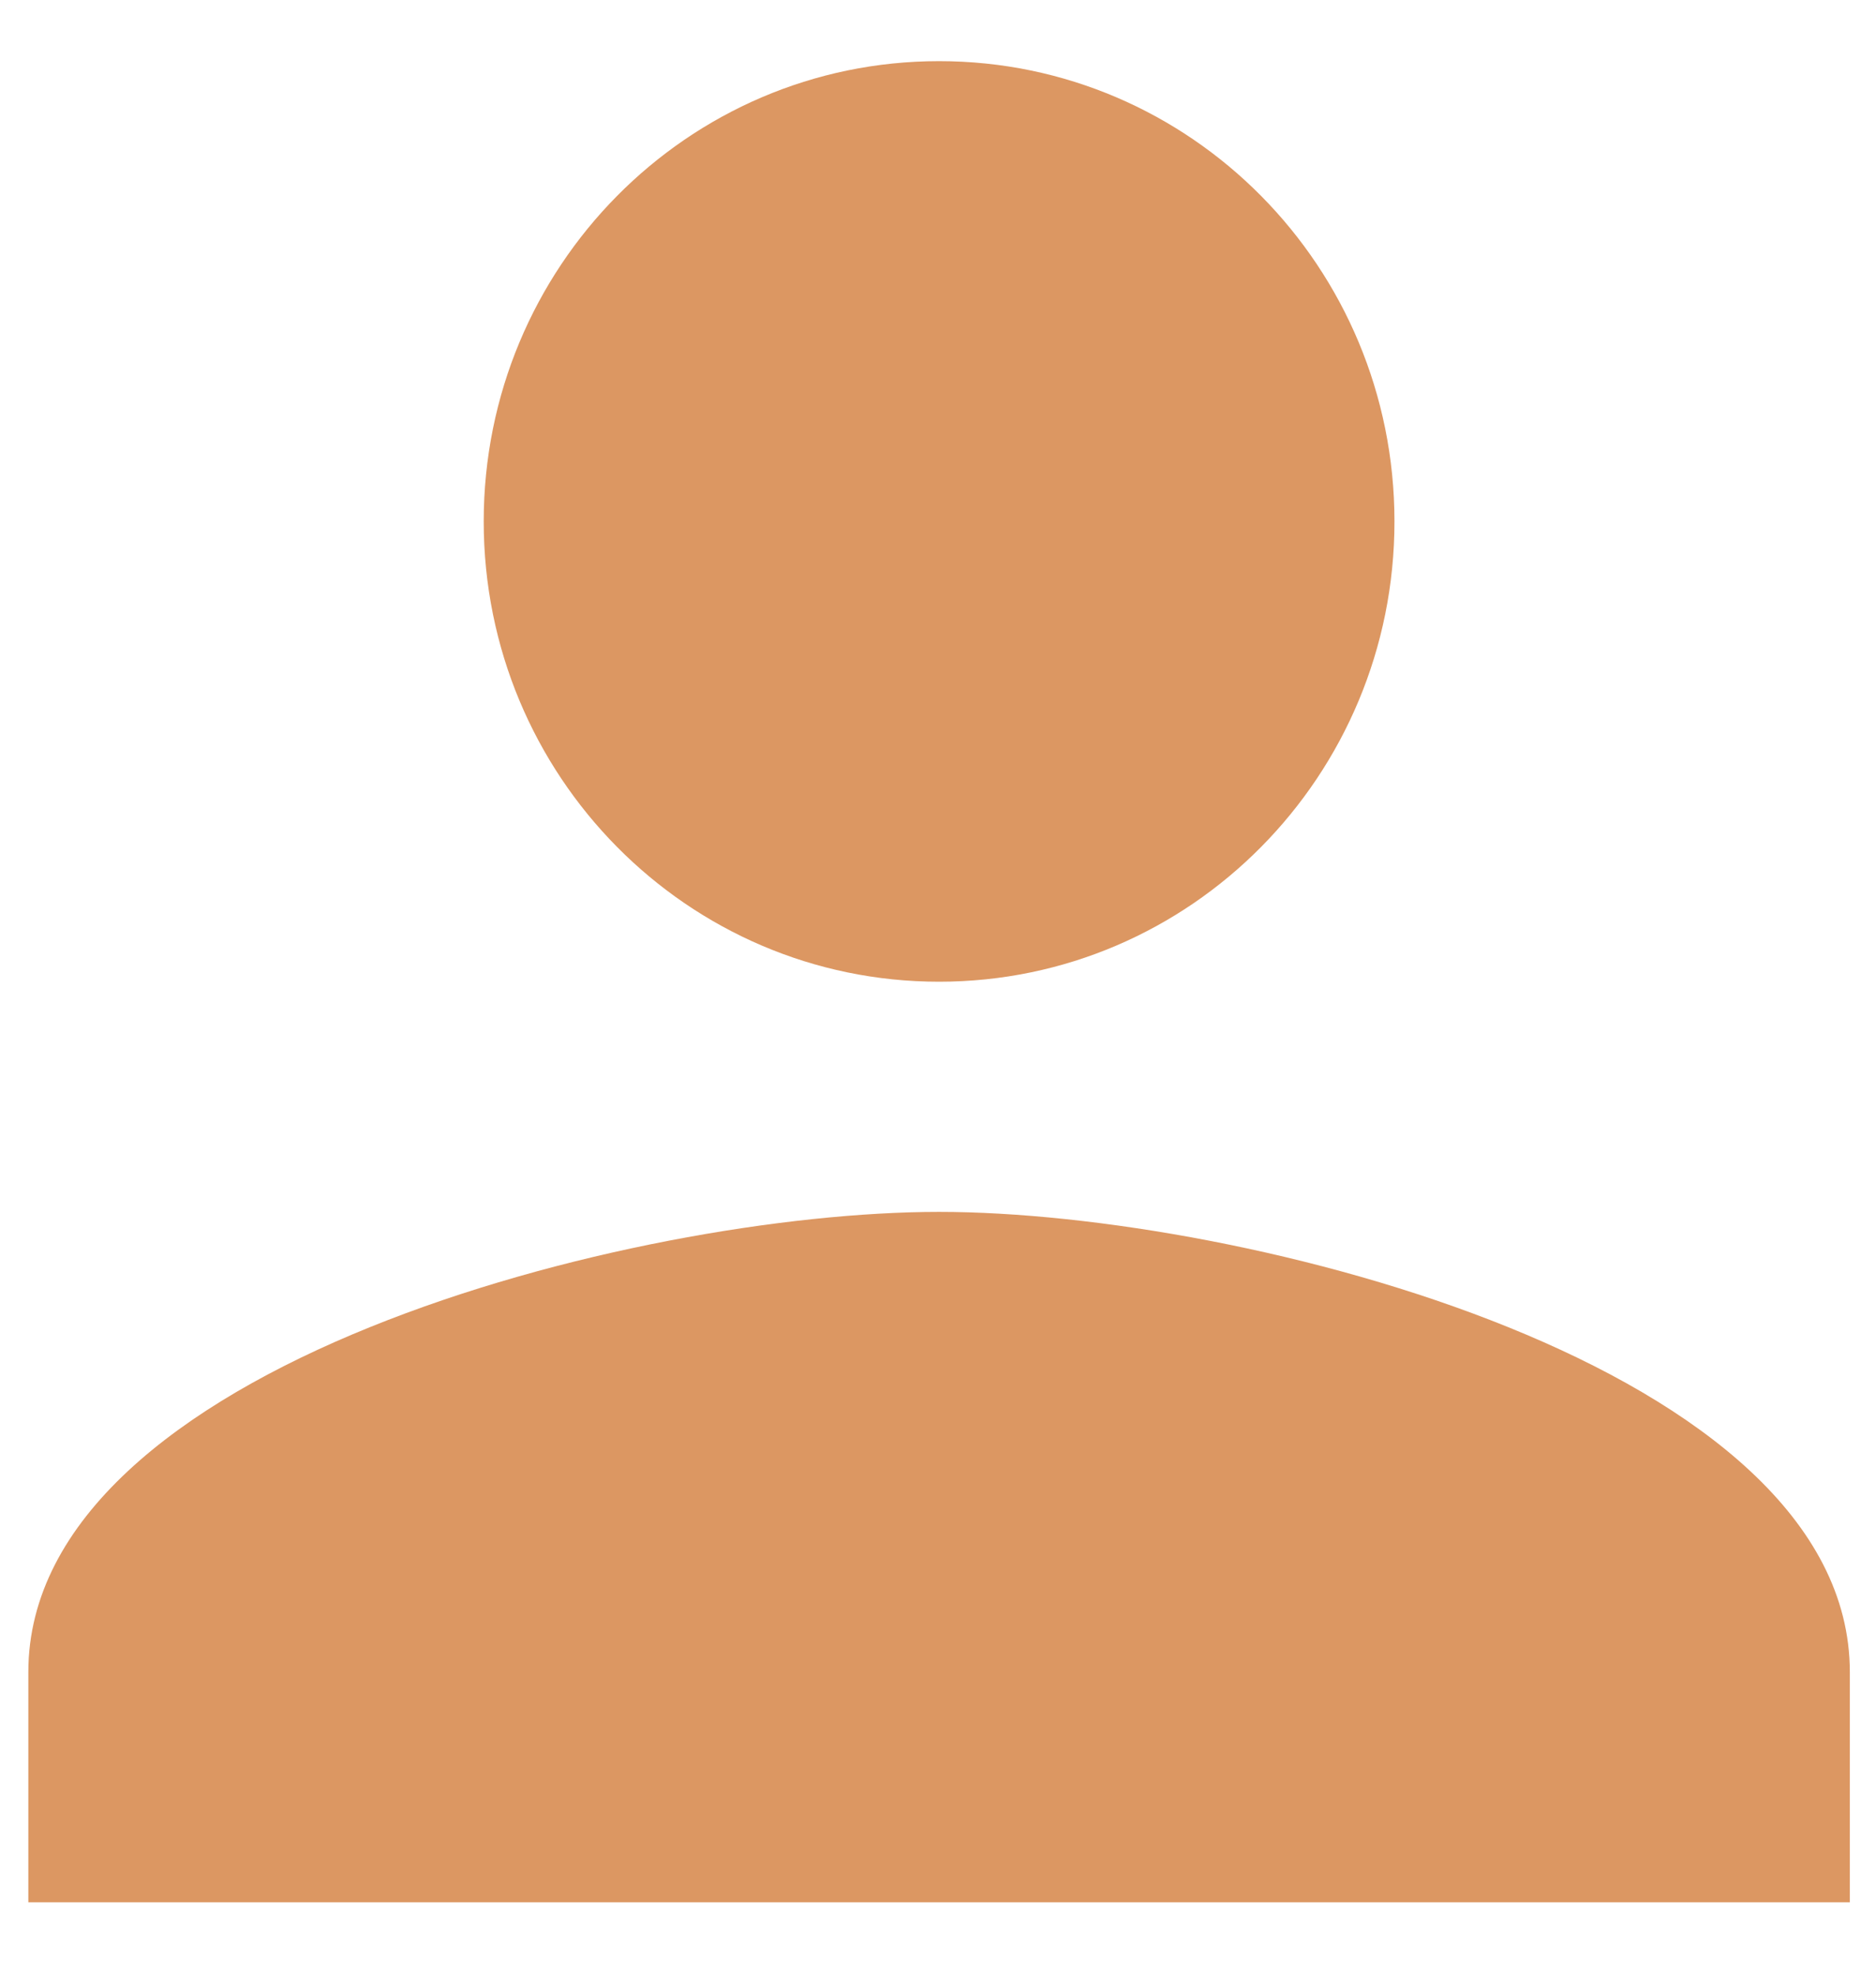
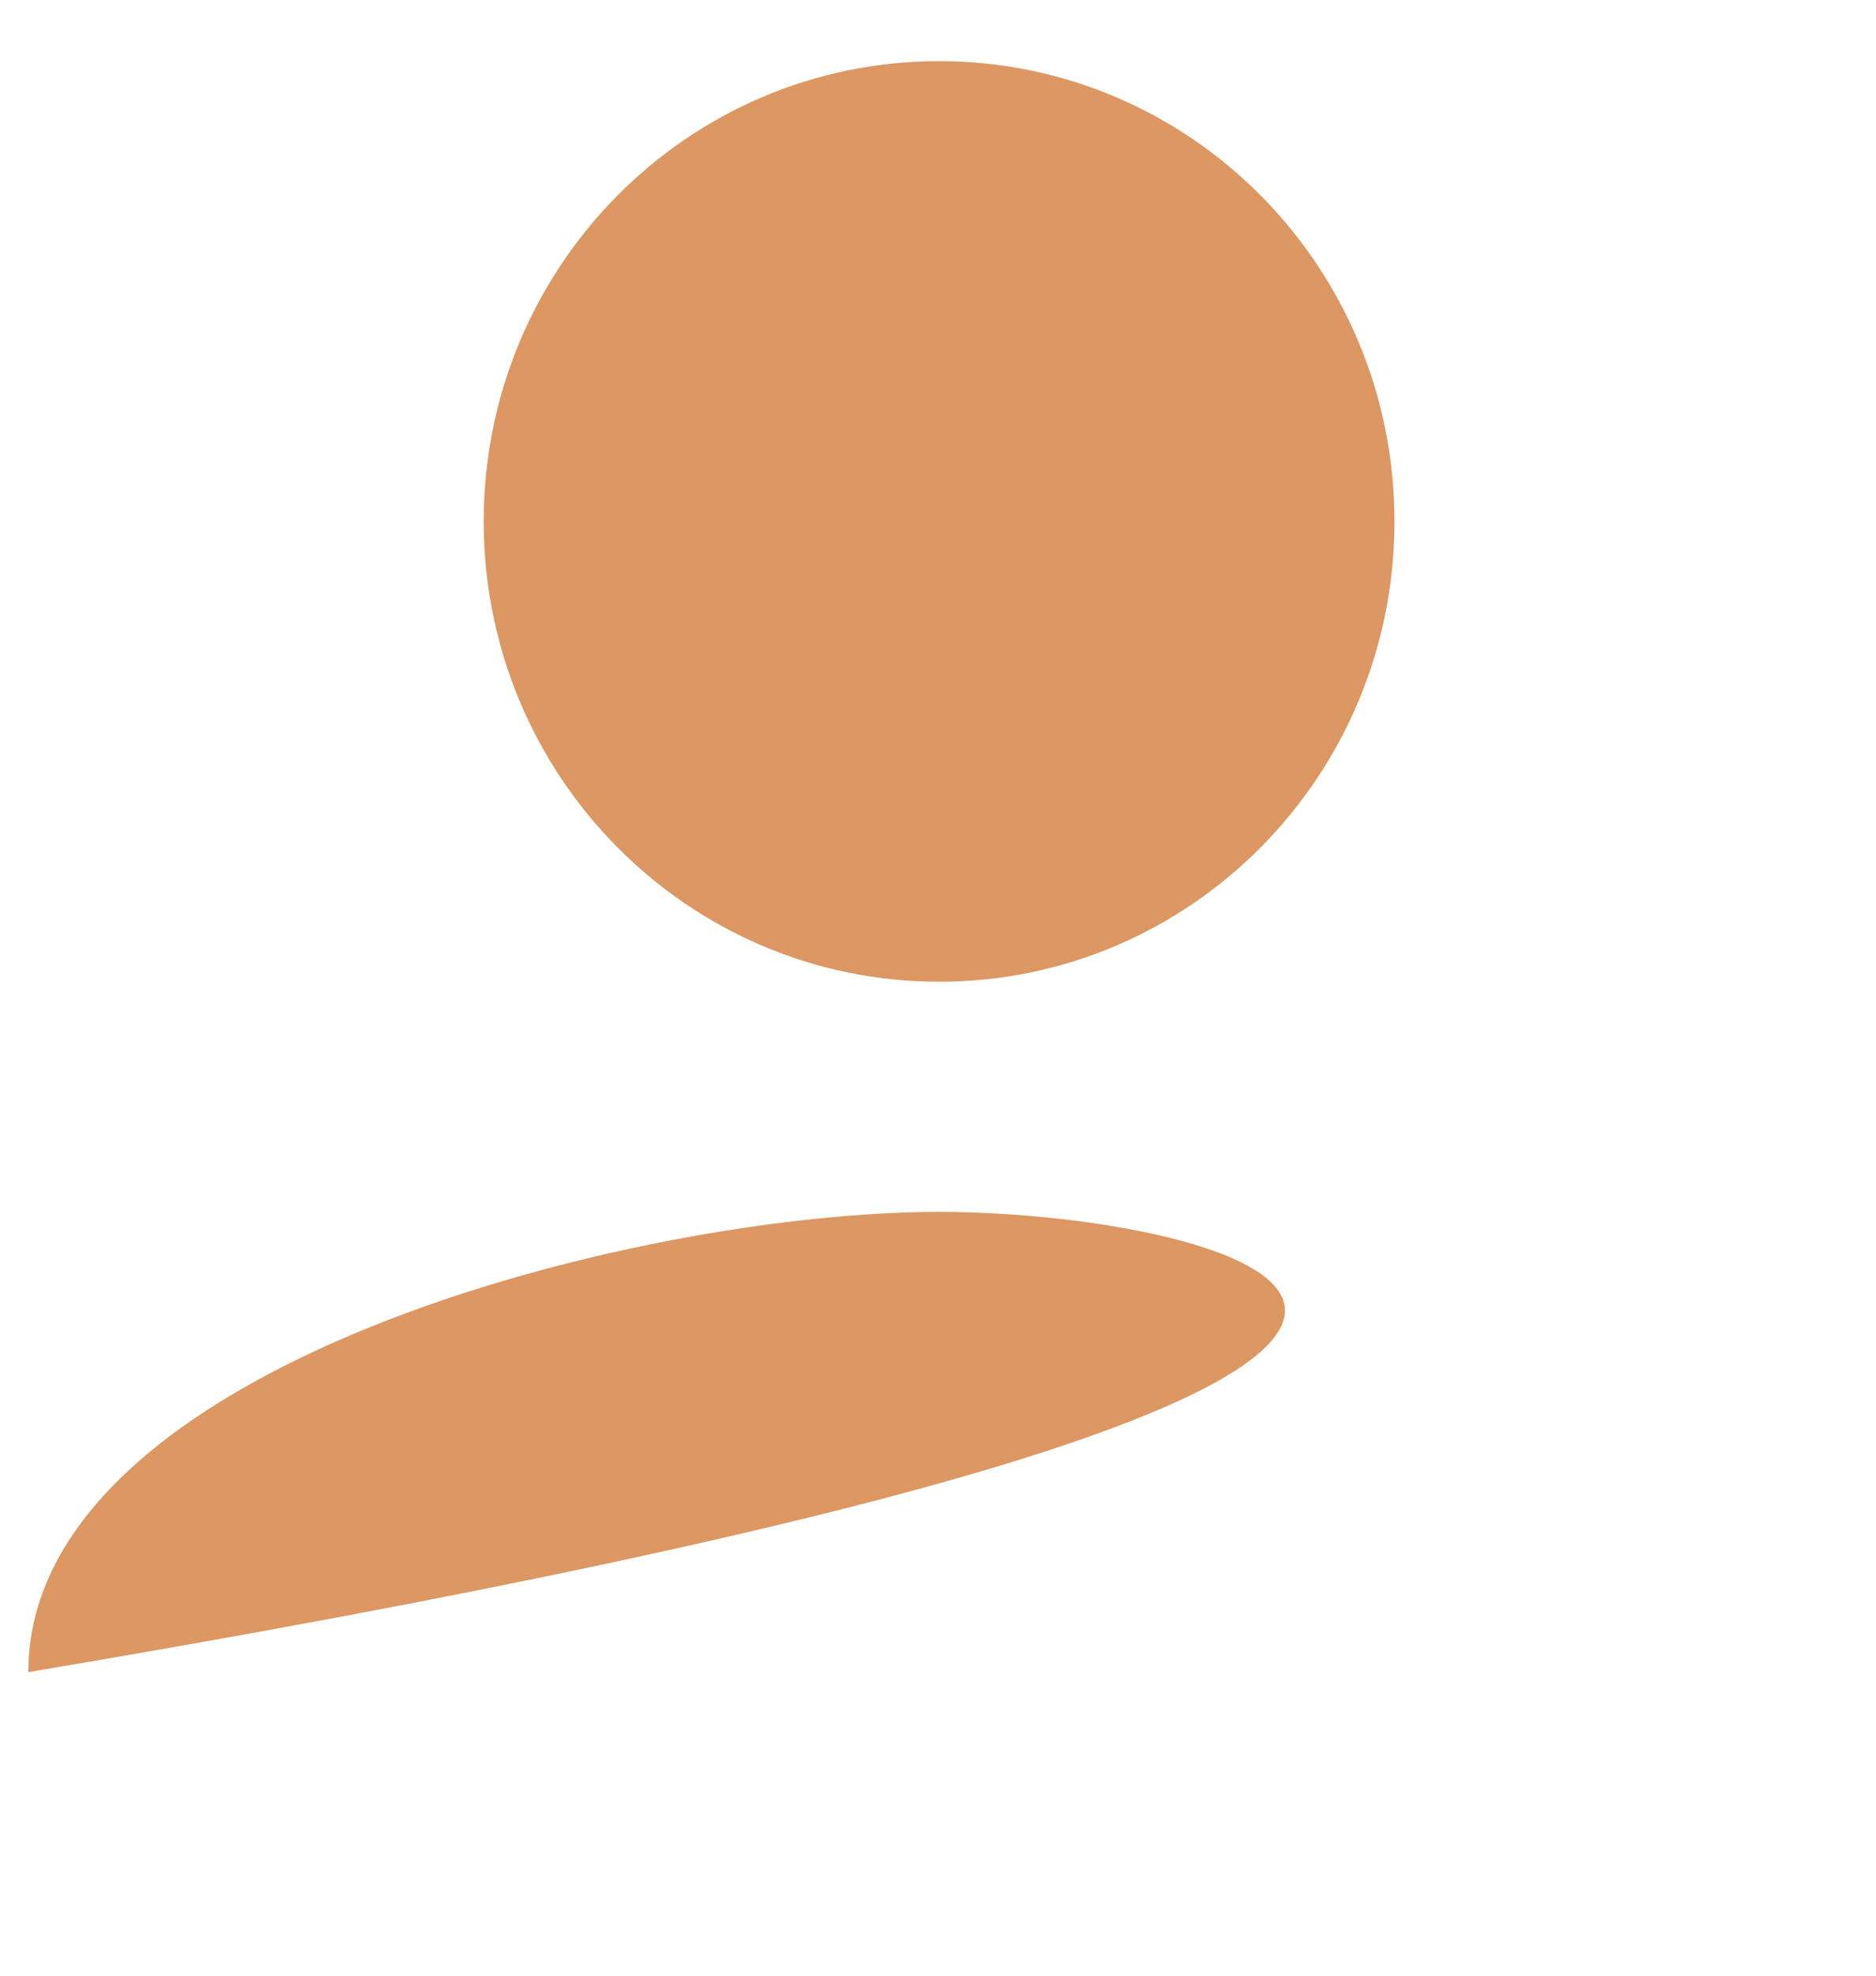
<svg xmlns="http://www.w3.org/2000/svg" width="19" height="20" viewBox="0 0 19 20" fill="none">
-   <path d="M9.511 9.938C12.059 9.938 14.123 7.853 14.123 5.279C14.123 2.704 12.059 0.619 9.511 0.619C6.963 0.619 4.899 2.704 4.899 5.279C4.899 7.853 6.963 9.938 9.511 9.938ZM9.511 12.268C6.432 12.268 0.287 13.829 0.287 16.927V19.257H18.735V16.927C18.735 13.829 12.589 12.268 9.511 12.268Z" fill="#DC9762" />
+   <path d="M9.511 9.938C12.059 9.938 14.123 7.853 14.123 5.279C14.123 2.704 12.059 0.619 9.511 0.619C6.963 0.619 4.899 2.704 4.899 5.279C4.899 7.853 6.963 9.938 9.511 9.938ZM9.511 12.268C6.432 12.268 0.287 13.829 0.287 16.927V19.257V16.927C18.735 13.829 12.589 12.268 9.511 12.268Z" fill="#DC9762" />
</svg>